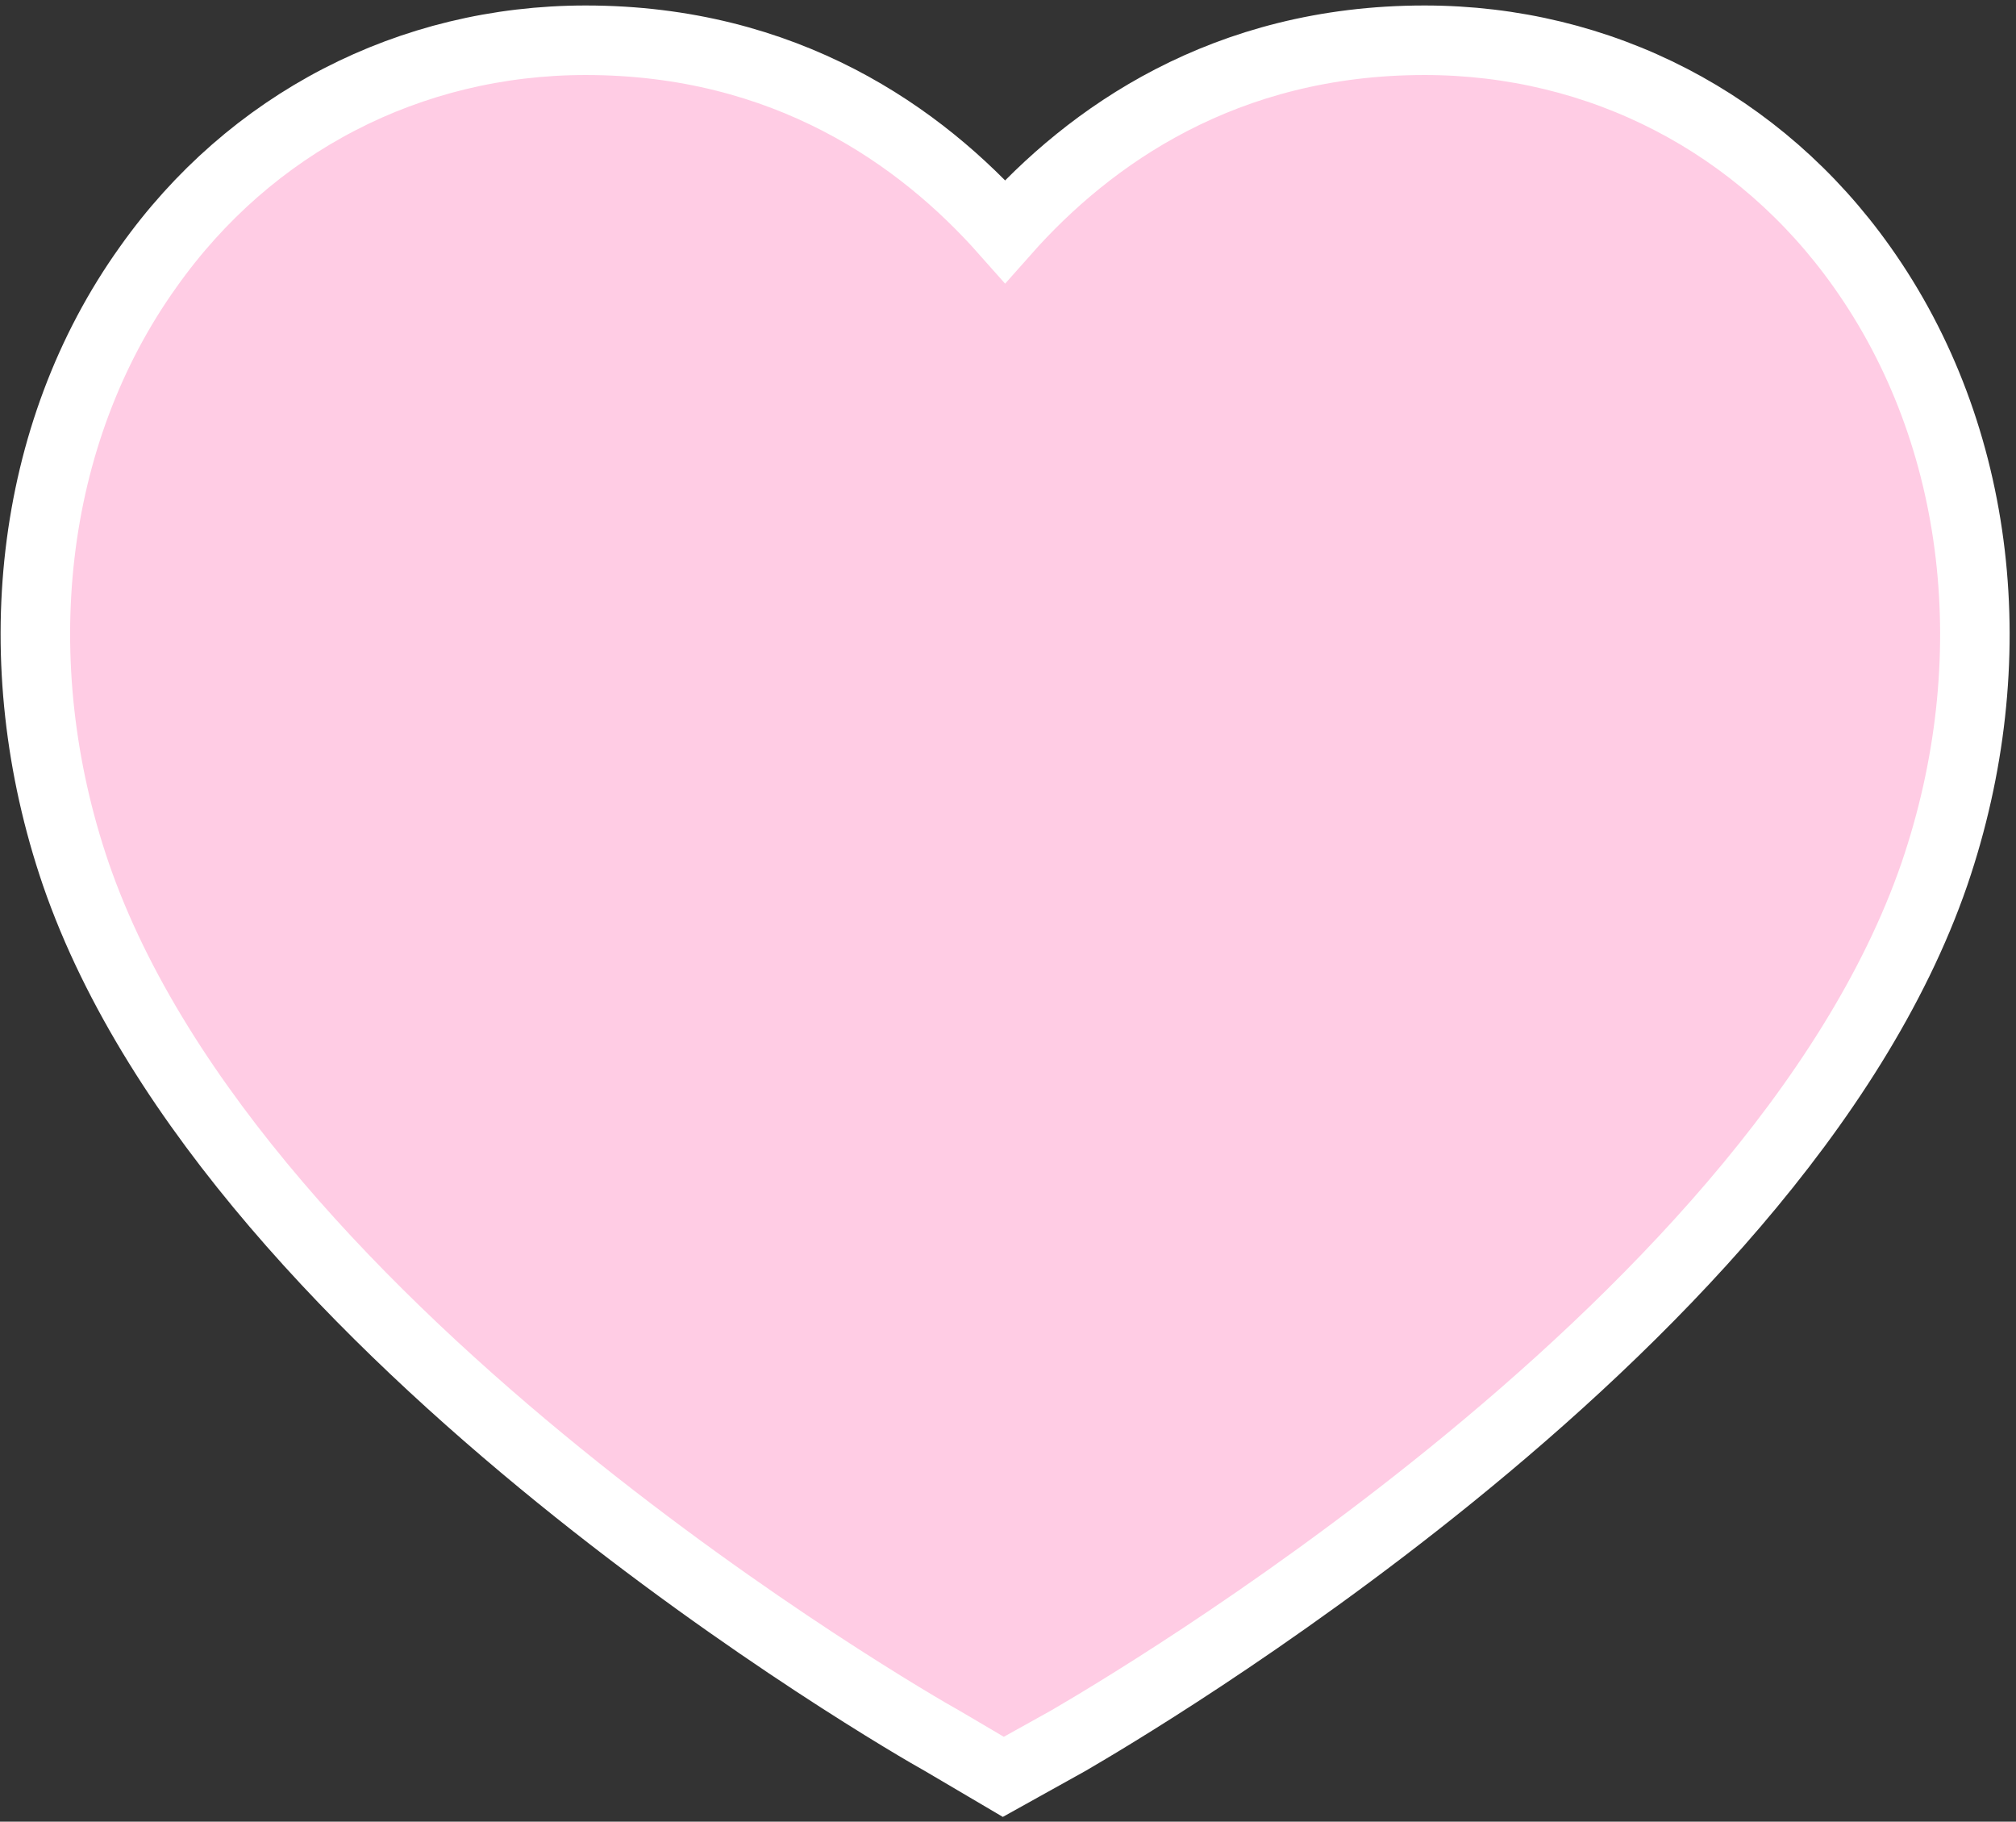
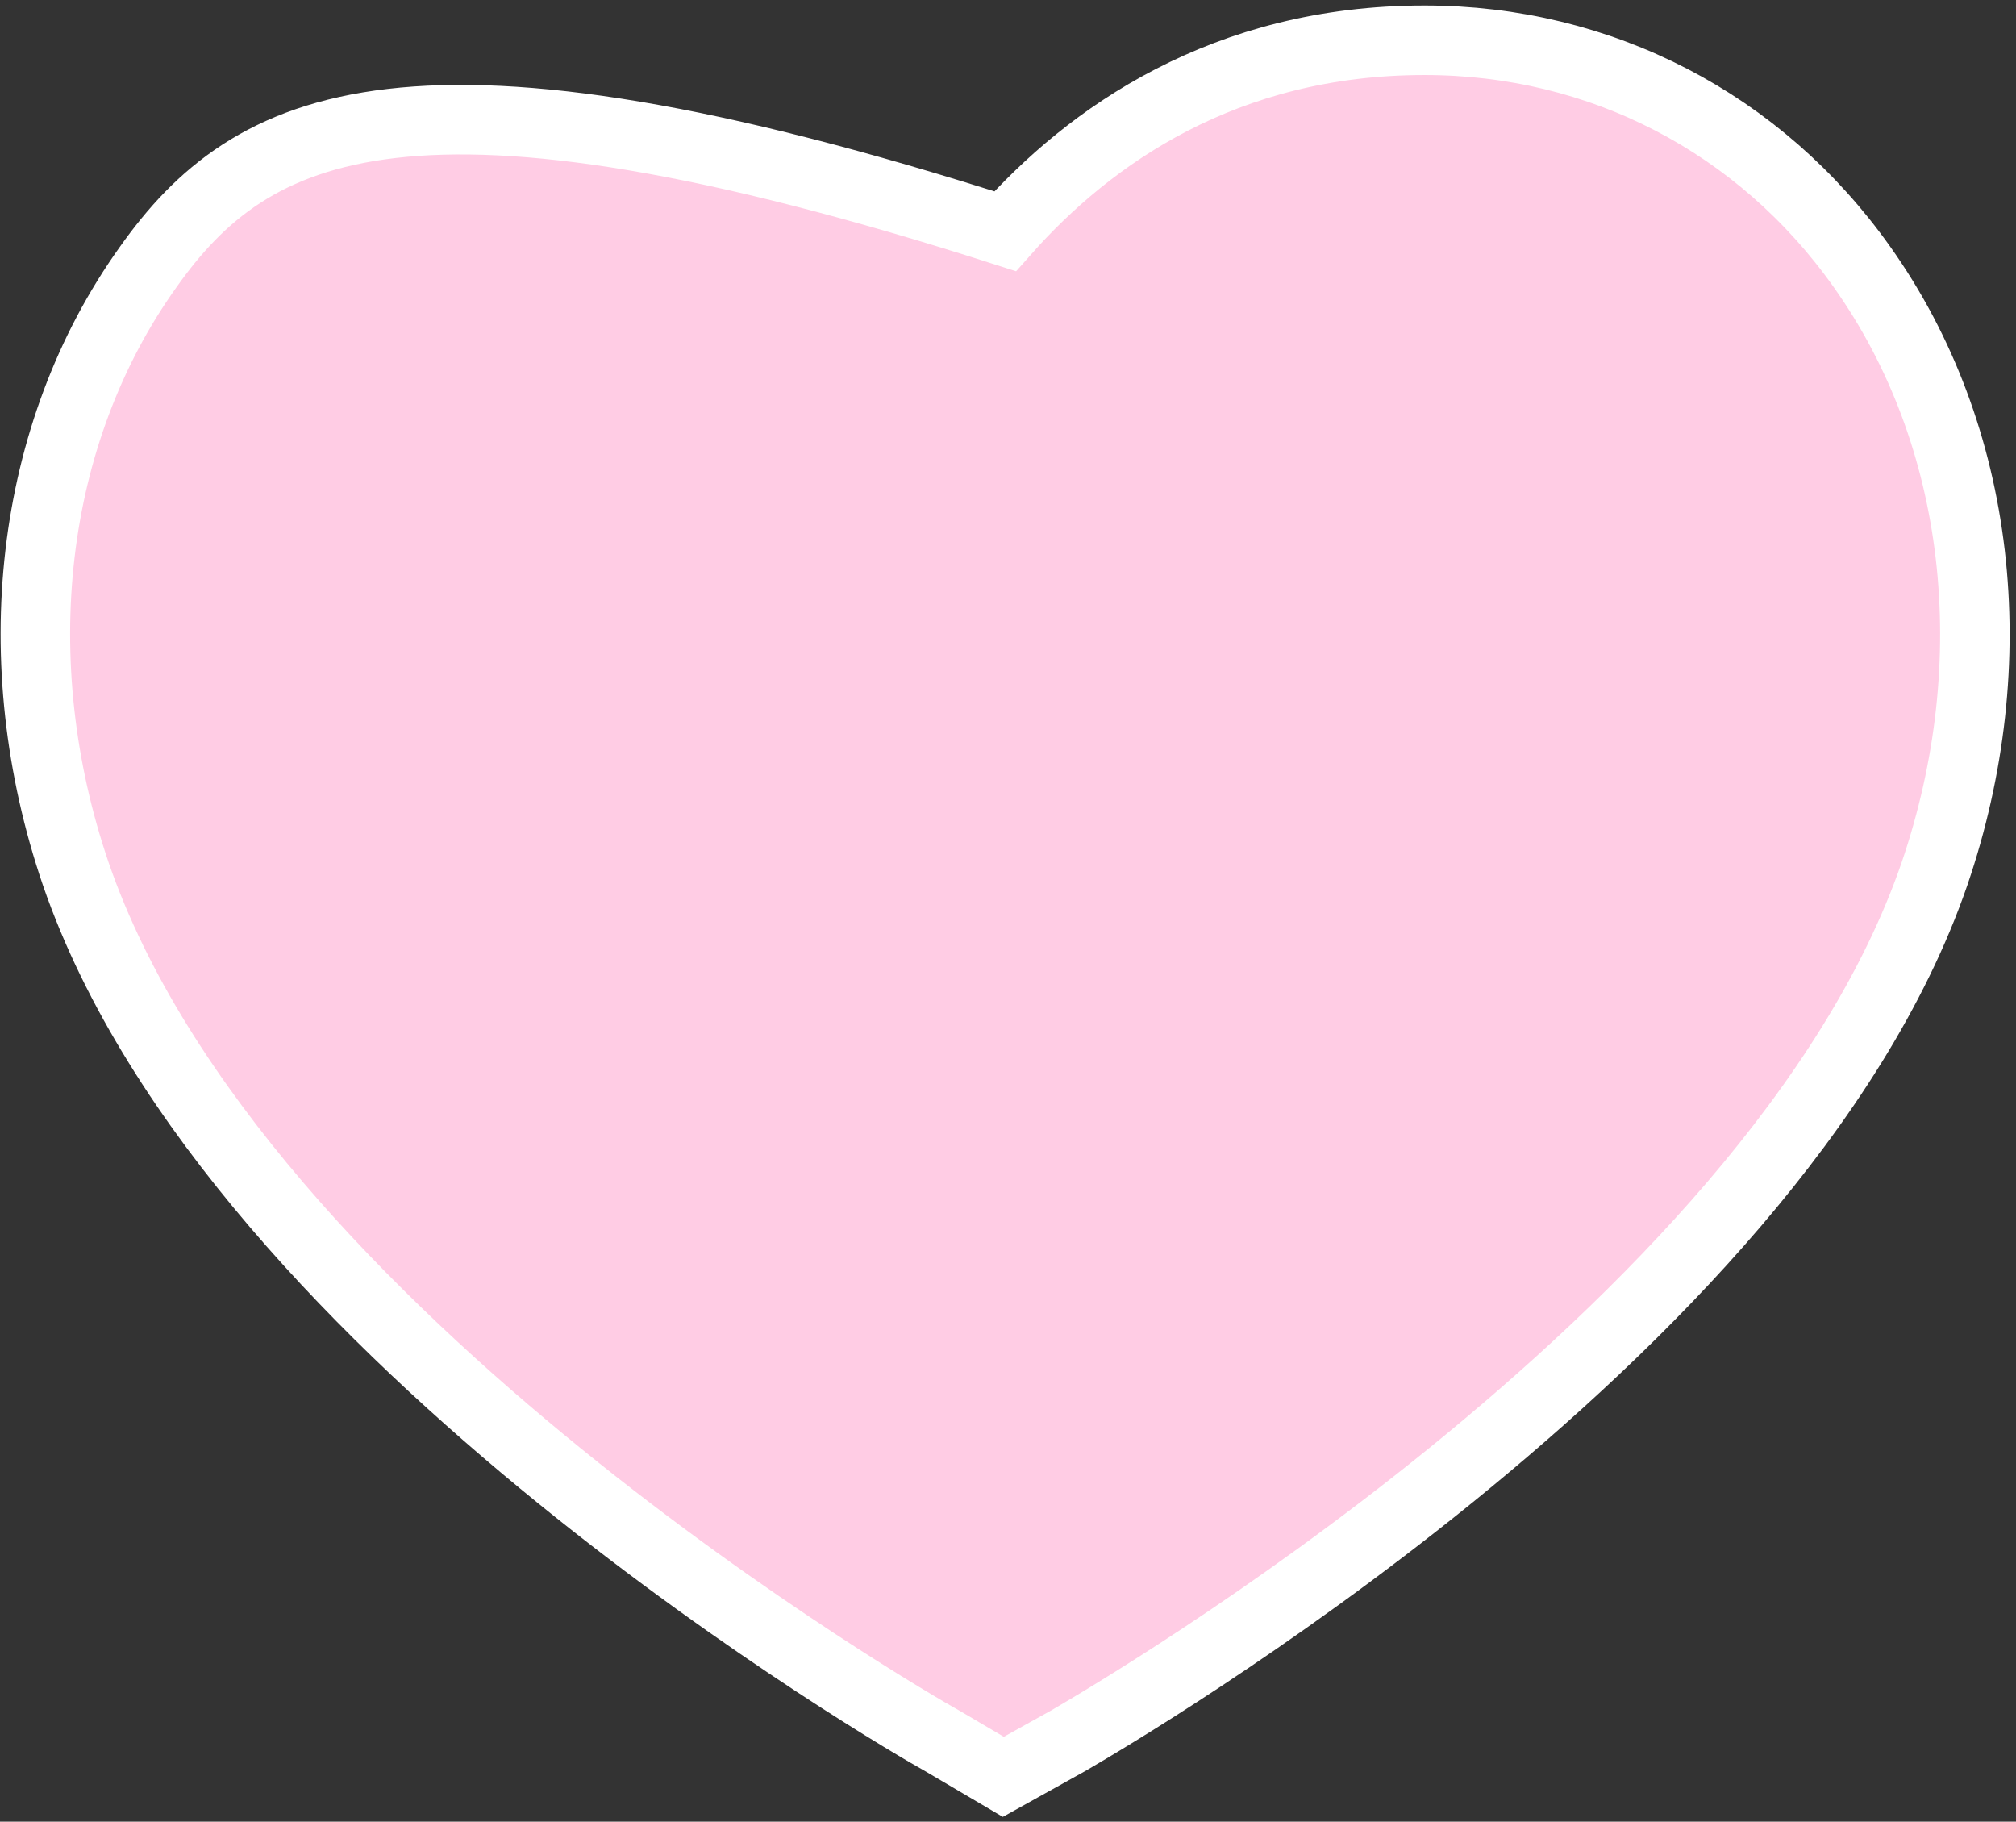
<svg xmlns="http://www.w3.org/2000/svg" width="290" height="262" viewBox="0 0 290 262" fill="none">
  <rect x="0" y="0" width="290" height="262" fill="#333333" stroke="none" />
-   <path d="M10.902 125.695L10.907 125.708C22.483 159.296 53.013 189.966 80.437 212.223C107.746 234.387 132.825 248.877 135.534 250.372L141.861 254.097L144.327 255.55L146.828 254.159L153.595 250.395L153.654 250.363L153.711 250.329C153.8 250.276 153.932 250.199 154.104 250.098C157.969 247.834 182.302 233.583 208.733 212.154C236.156 189.921 266.688 159.298 278.265 125.708L278.27 125.695C288.684 95.203 285.052 62.625 267.84 38.381C253.183 17.681 230.237 5.789 204.926 5.789C176.164 5.789 156.727 19.555 144.586 33.257C132.445 19.555 113.007 5.789 84.246 5.789C58.938 5.789 35.992 17.679 21.335 38.376C4.112 62.444 0.493 95.217 10.902 125.695L10.902 125.695Z" fill="#FFCCE4" stroke="white" stroke-width="10" />
+   <path d="M10.902 125.695L10.907 125.708C22.483 159.296 53.013 189.966 80.437 212.223C107.746 234.387 132.825 248.877 135.534 250.372L141.861 254.097L144.327 255.55L146.828 254.159L153.595 250.395L153.654 250.363L153.711 250.329C153.8 250.276 153.932 250.199 154.104 250.098C157.969 247.834 182.302 233.583 208.733 212.154C236.156 189.921 266.688 159.298 278.265 125.708L278.27 125.695C288.684 95.203 285.052 62.625 267.84 38.381C253.183 17.681 230.237 5.789 204.926 5.789C176.164 5.789 156.727 19.555 144.586 33.257C58.938 5.789 35.992 17.679 21.335 38.376C4.112 62.444 0.493 95.217 10.902 125.695L10.902 125.695Z" fill="#FFCCE4" stroke="white" stroke-width="10" />
</svg>